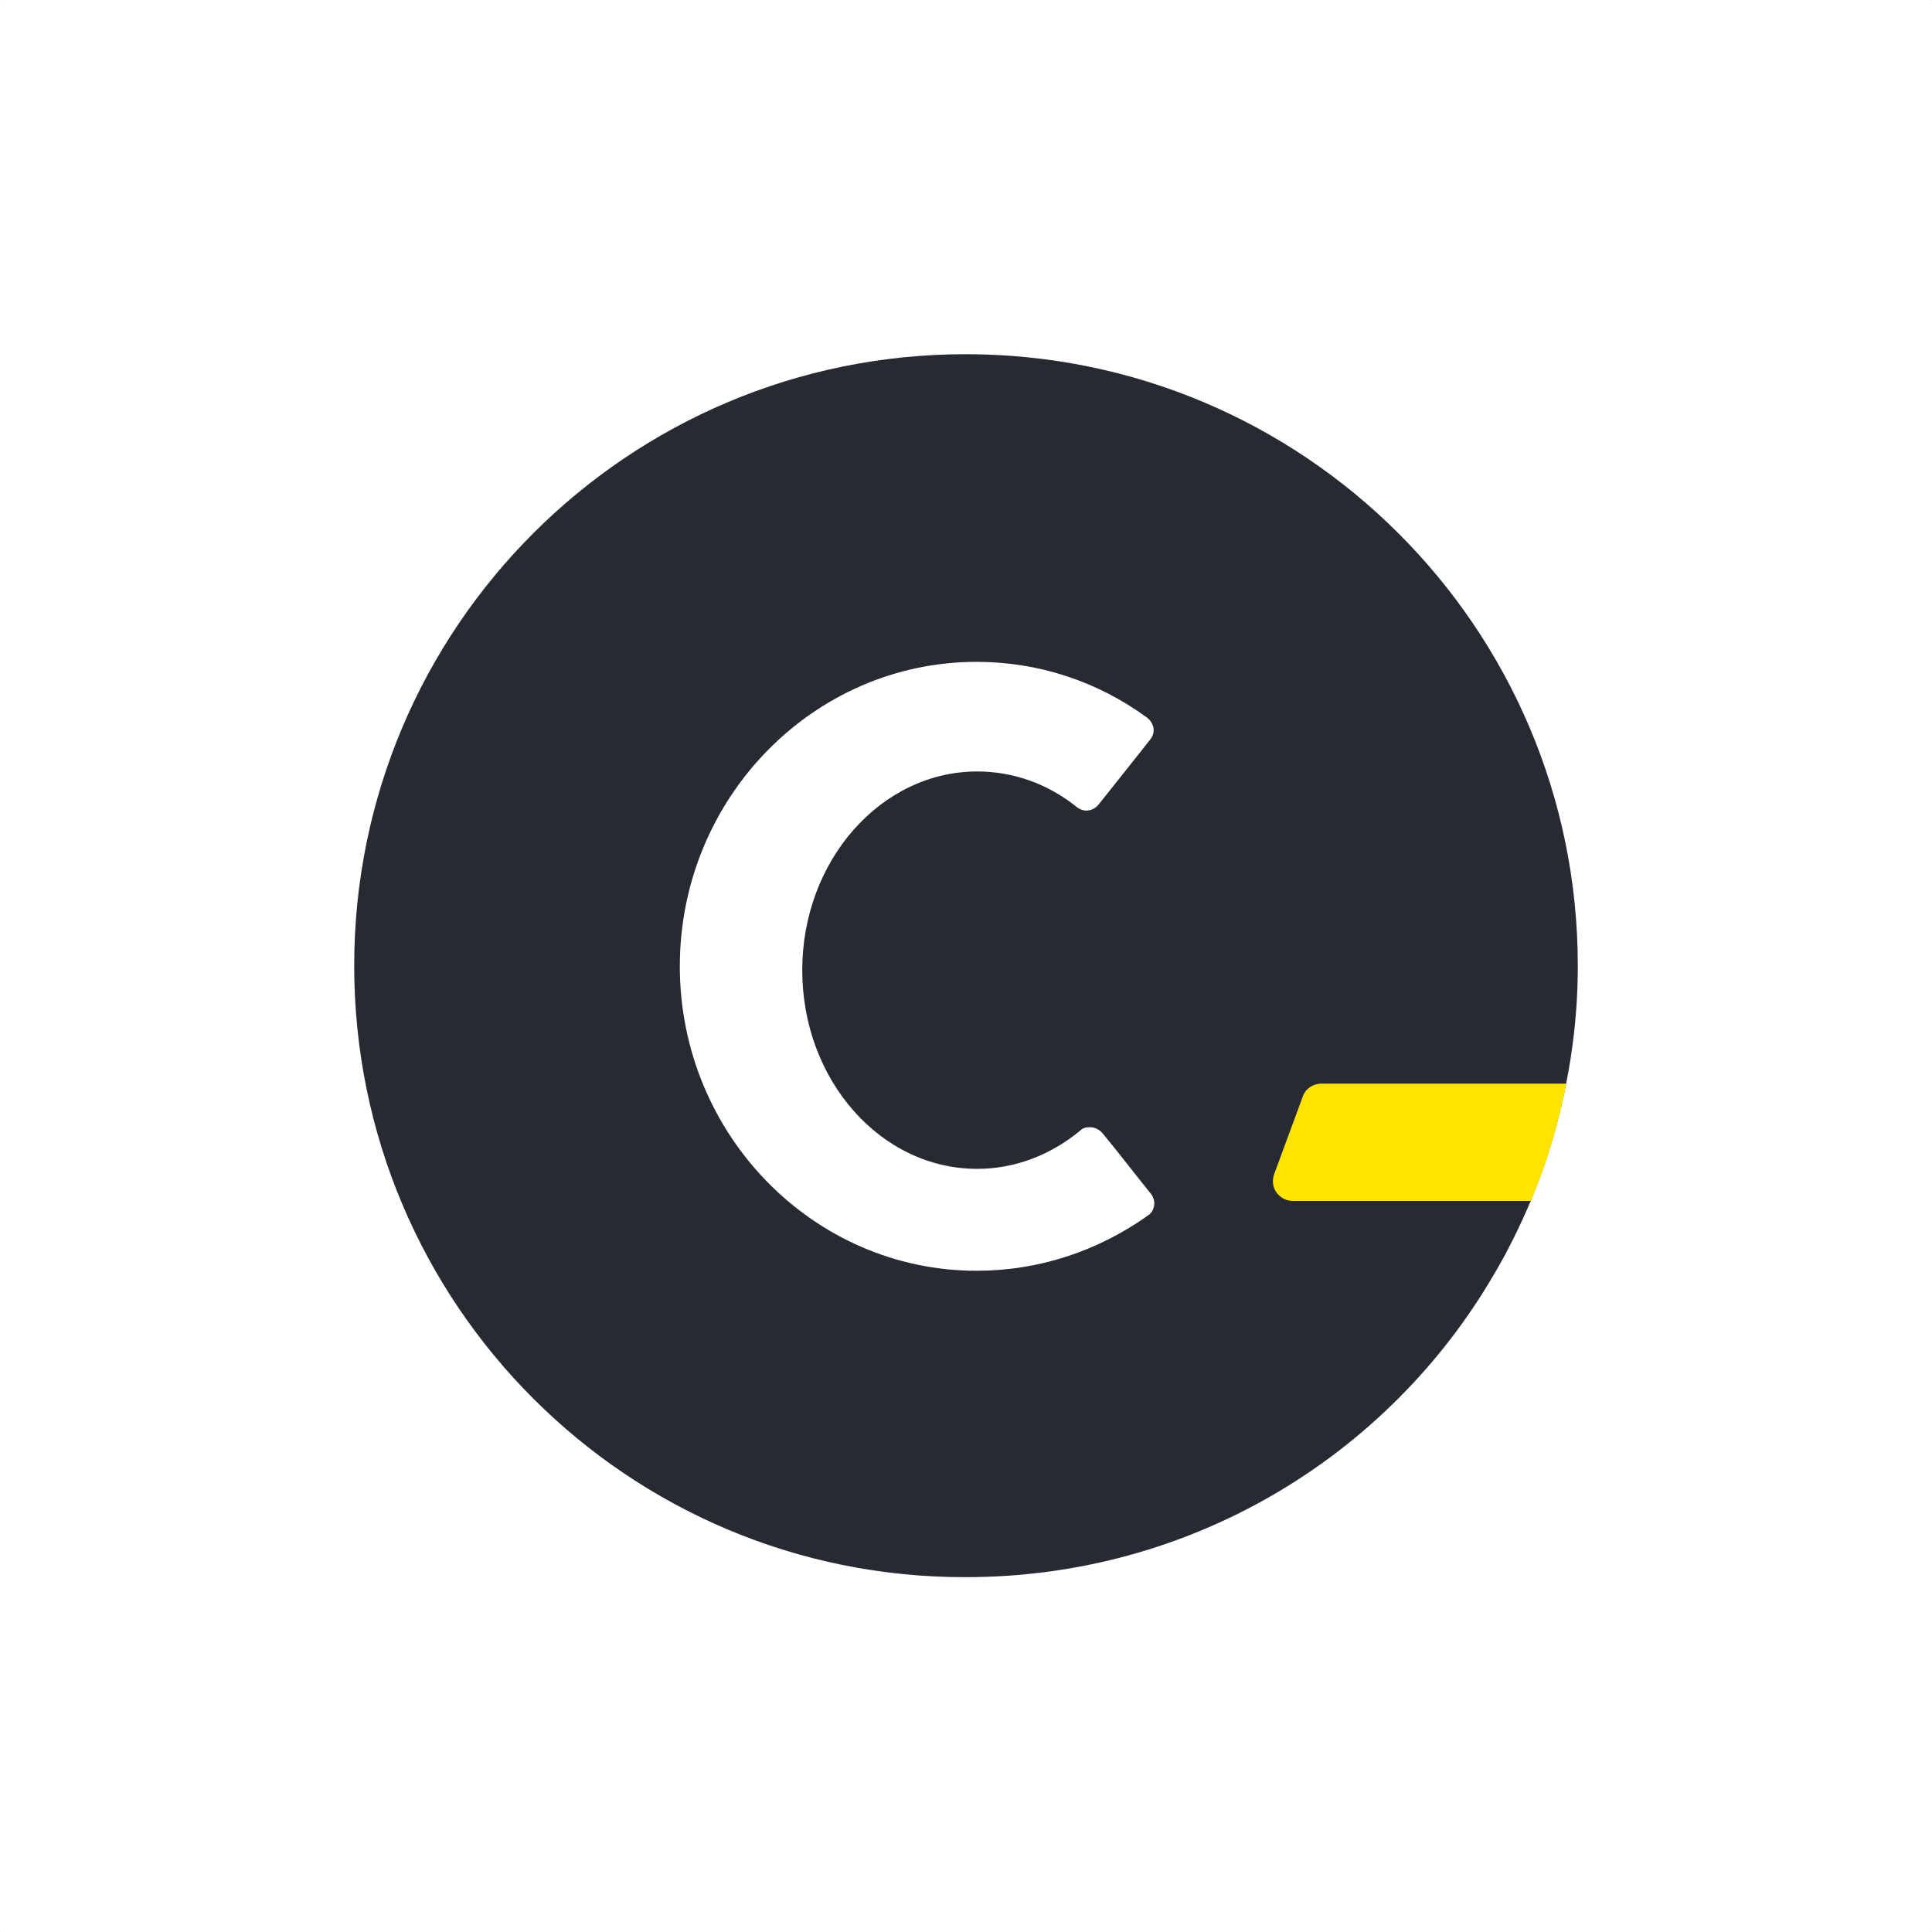
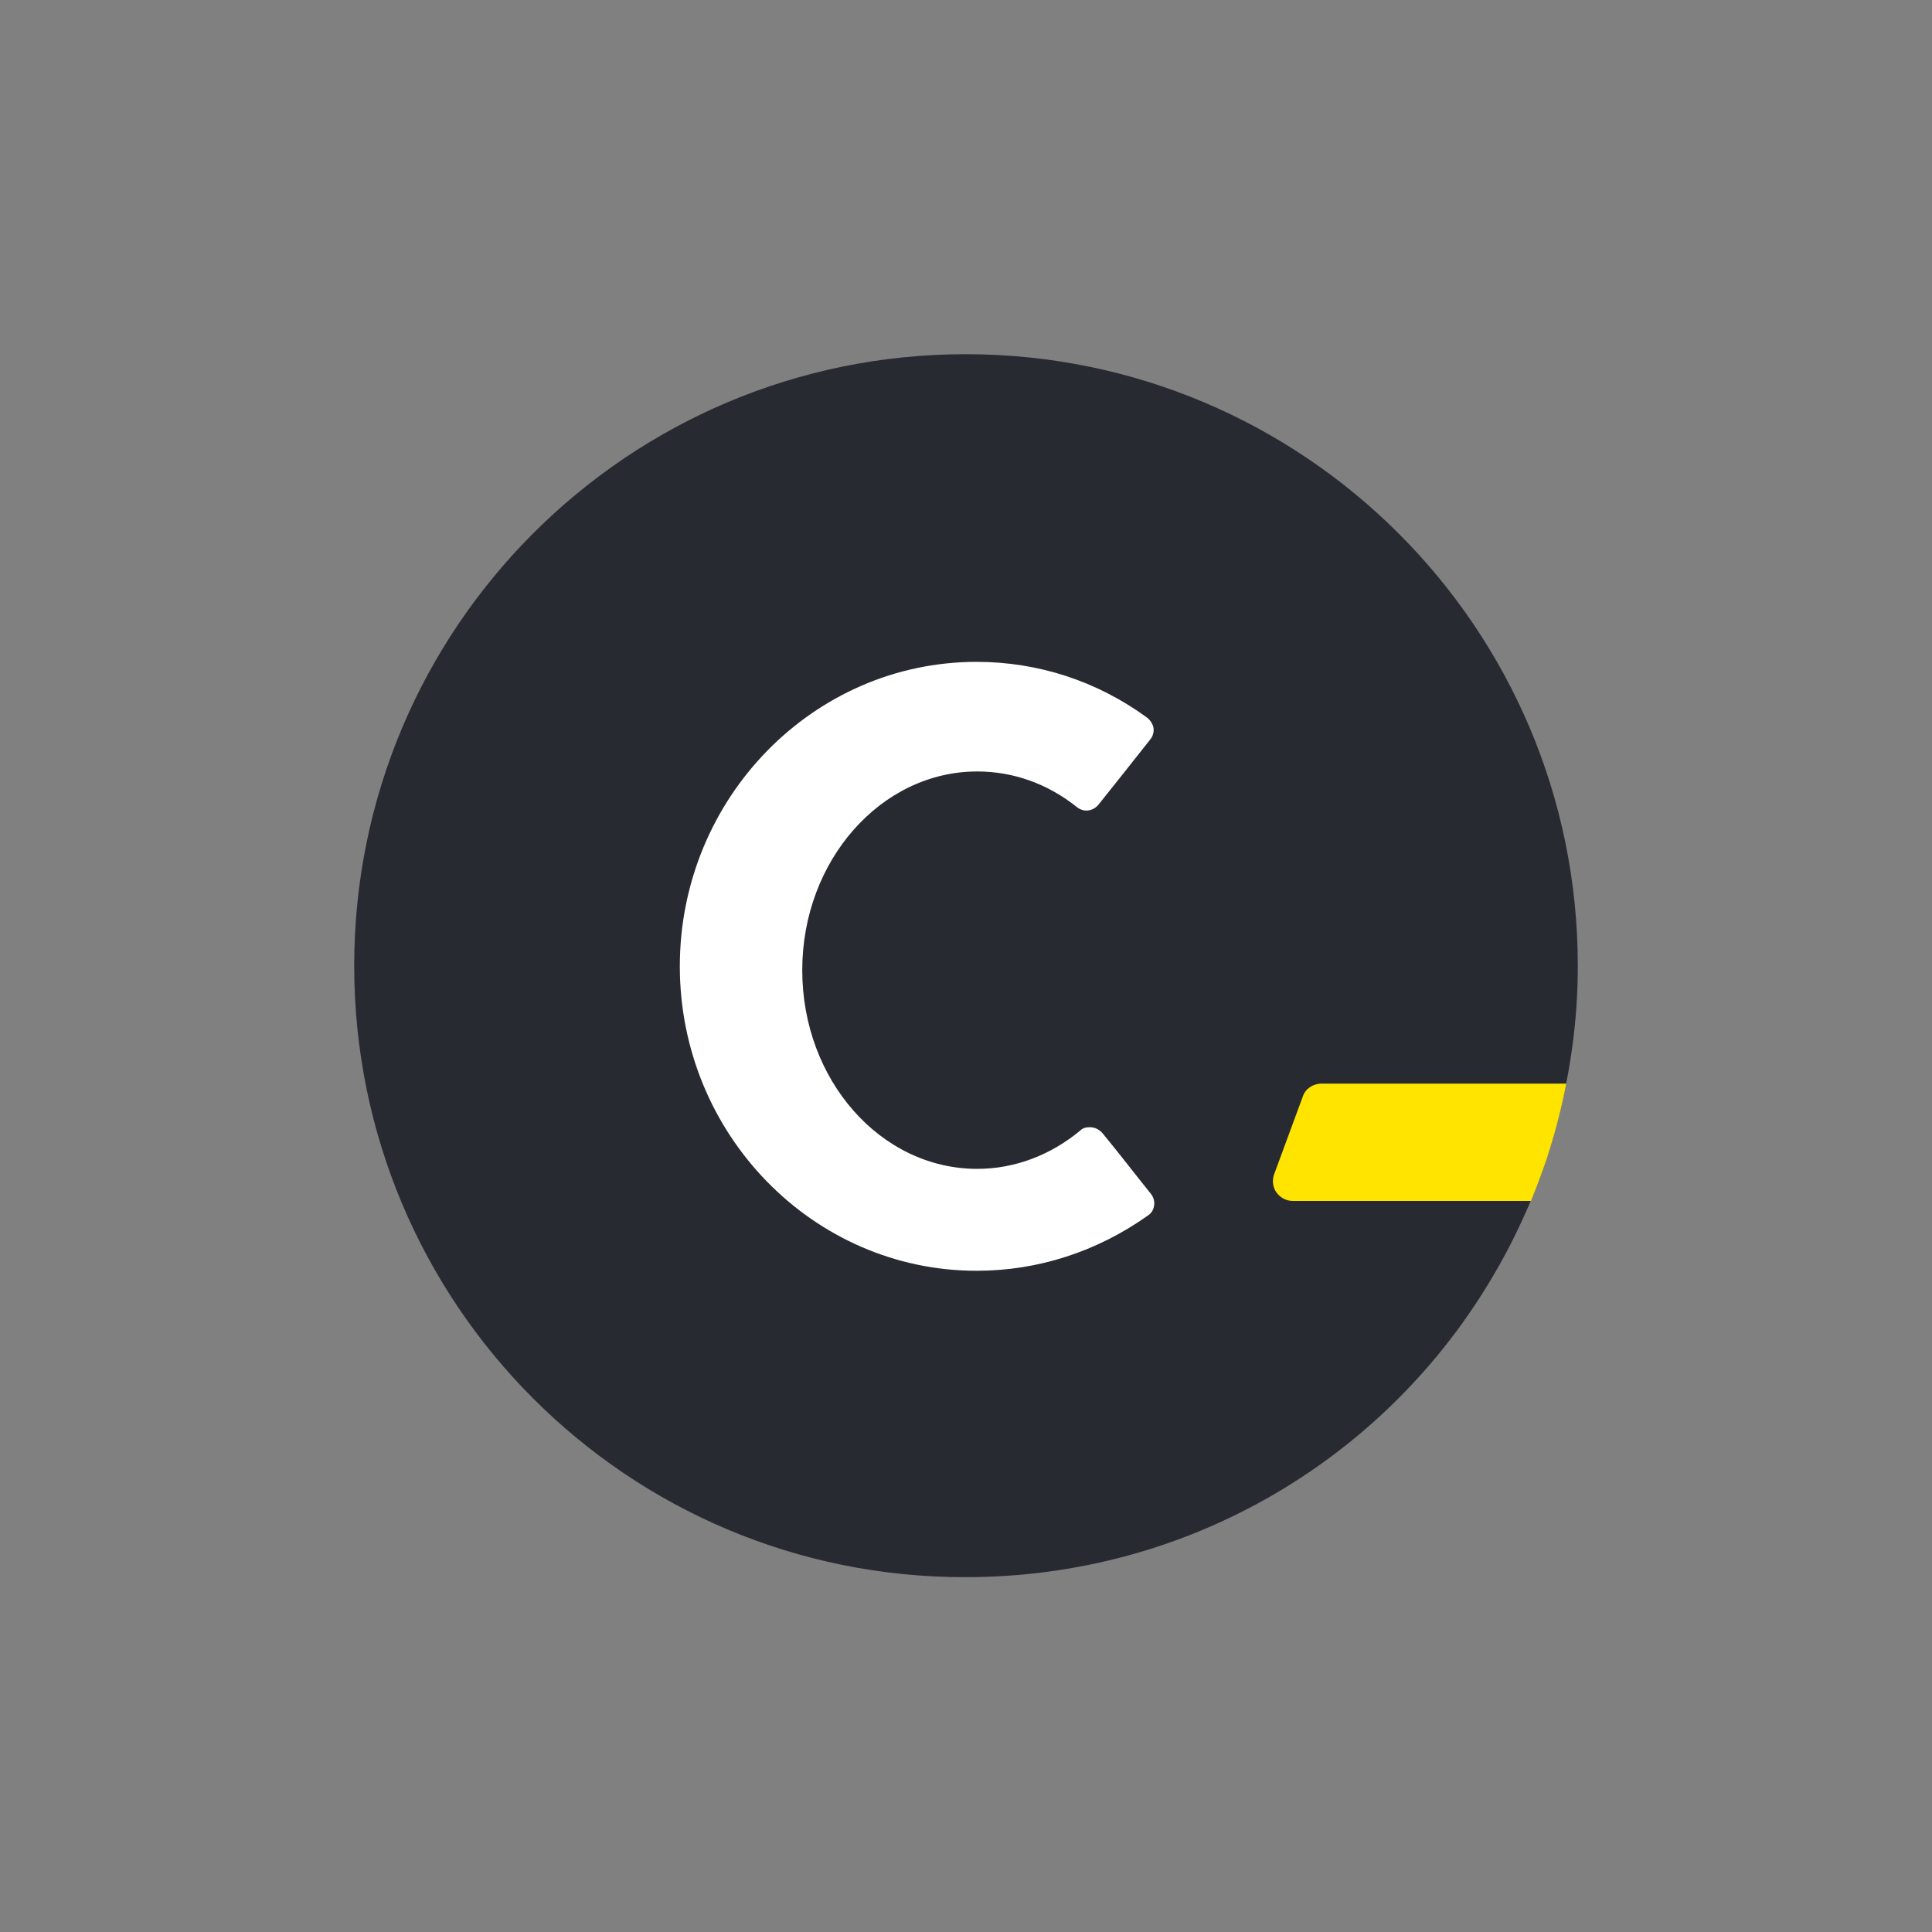
<svg xmlns="http://www.w3.org/2000/svg" width="120" height="120" viewBox="0 0 120 120" fill="none">
  <rect x="0" y="0" width="120" height="120" fill="#808080" stroke="none" />
-   <path d="M119.965 0H0.035C0.016 0 0 0.016 0 0.035V119.965C0 119.984 0.016 120 0.035 120H119.965C119.984 120 120 119.984 120 119.965V0.035C120 0.016 119.984 0 119.965 0Z" fill="white" />
  <path d="M98 59.98C98 61.413 97.92 62.807 97.761 64.2C97.642 65.235 97.483 66.27 97.283 67.266C97.005 68.699 96.646 70.132 96.209 71.486C96.169 71.605 96.129 71.764 96.089 71.884C95.771 72.799 95.452 73.675 95.094 74.551C94.417 76.144 93.661 77.696 92.785 79.169C86.216 90.436 73.994 97.96 59.98 97.96C38.999 98 22 81.001 22 59.98C22 38.999 38.999 22 59.98 22C80.961 22 98 38.999 98 59.98Z" fill="#272A31" />
  <path d="M60.657 78.93C50.505 78.93 42.225 70.45 42.225 60.02C42.225 49.589 50.505 41.109 60.657 41.109C64.479 41.109 68.142 42.304 71.247 44.573C71.446 44.732 71.605 44.971 71.645 45.21C71.685 45.489 71.605 45.727 71.446 45.927C70.371 47.28 69.217 48.753 68.222 49.987C68.022 50.226 67.744 50.346 67.465 50.346C67.266 50.346 67.067 50.266 66.908 50.147C65.076 48.673 62.926 47.917 60.697 47.917C54.725 47.917 49.829 53.451 49.829 60.259C49.829 67.066 54.686 72.6 60.697 72.6C63.006 72.6 65.236 71.764 67.107 70.212C67.266 70.052 67.465 70.013 67.704 70.013C68.022 70.013 68.301 70.172 68.5 70.411C69.456 71.565 70.491 72.919 71.486 74.153C71.645 74.352 71.725 74.631 71.685 74.87C71.645 75.148 71.526 75.347 71.287 75.506C68.142 77.736 64.479 78.93 60.657 78.93Z" fill="white" />
  <path d="M97.284 67.306C97.005 68.739 96.647 70.172 96.209 71.526C96.169 71.645 96.129 71.804 96.089 71.924C95.771 72.839 95.452 73.715 95.094 74.591H80.284C79.886 74.591 79.528 74.392 79.289 74.074C79.05 73.755 79.01 73.317 79.13 72.959L80.921 68.102C81.08 67.624 81.558 67.306 82.076 67.306H97.284V67.306Z" fill="#FFE400" />
</svg>